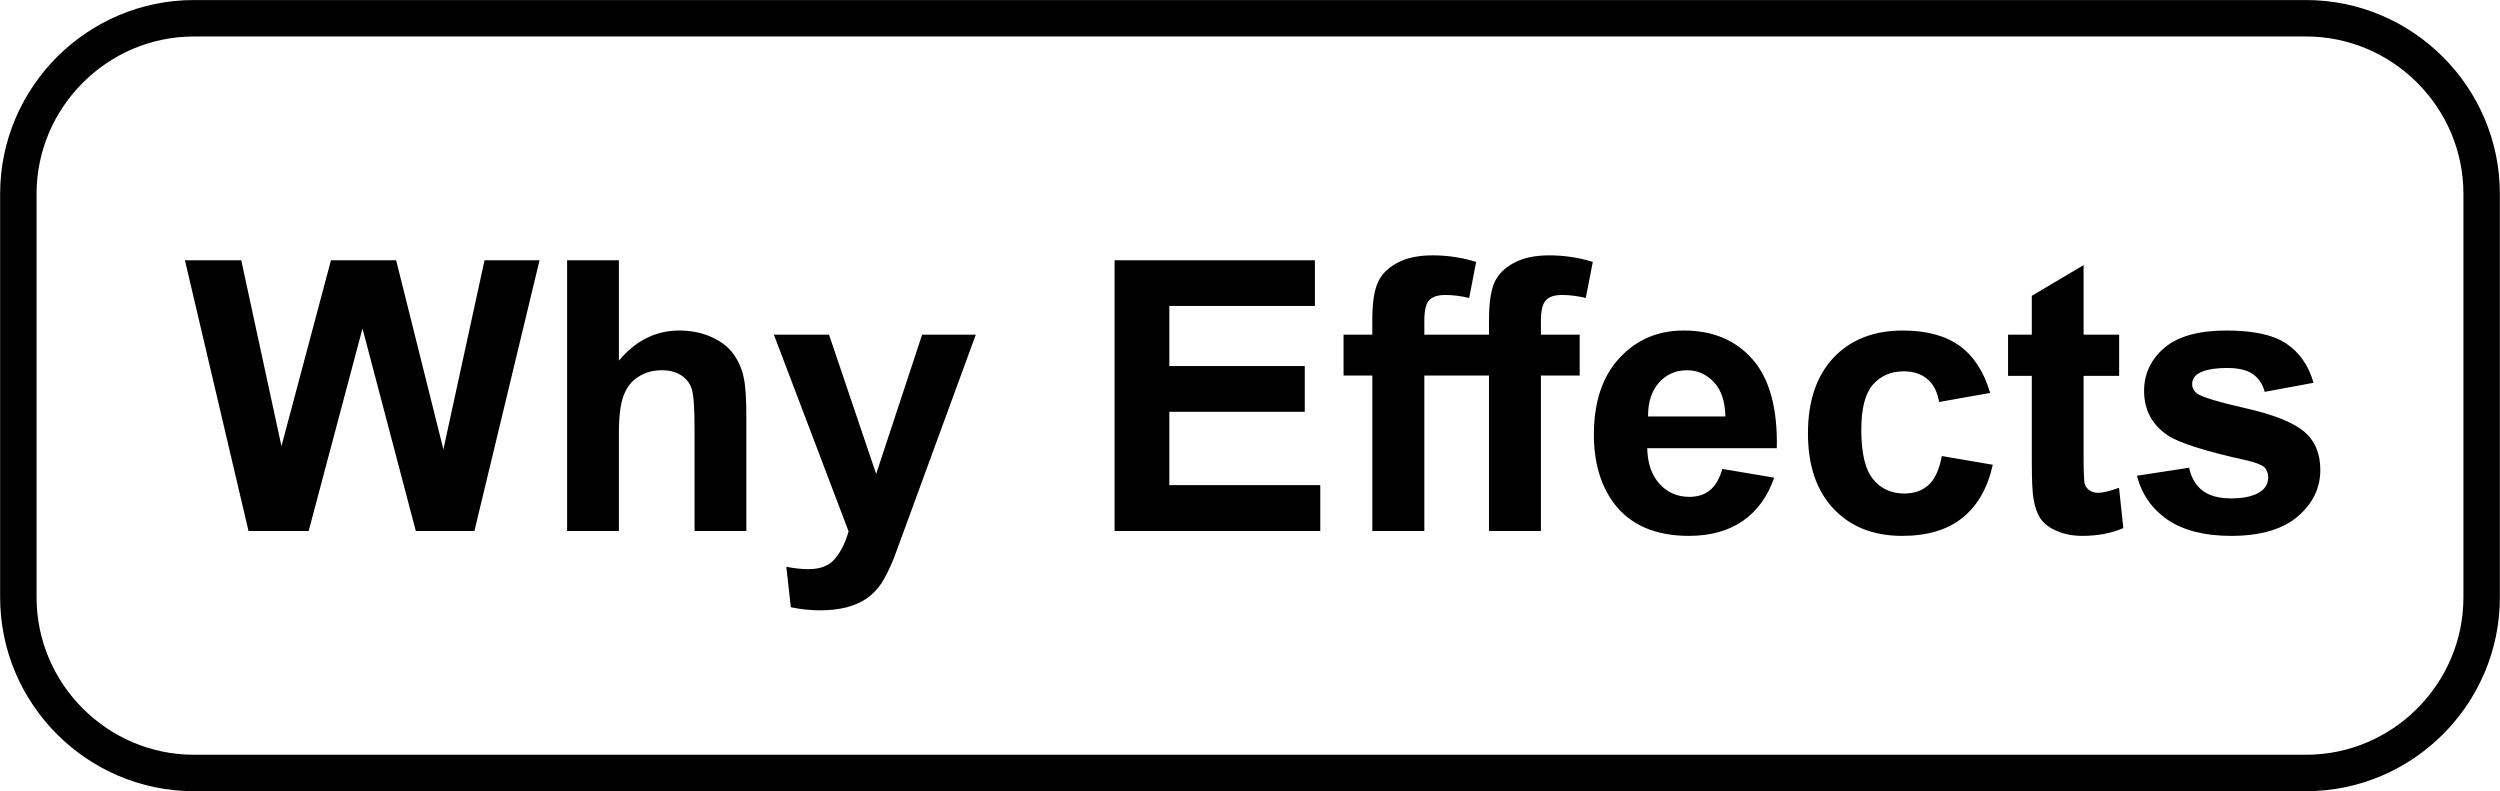
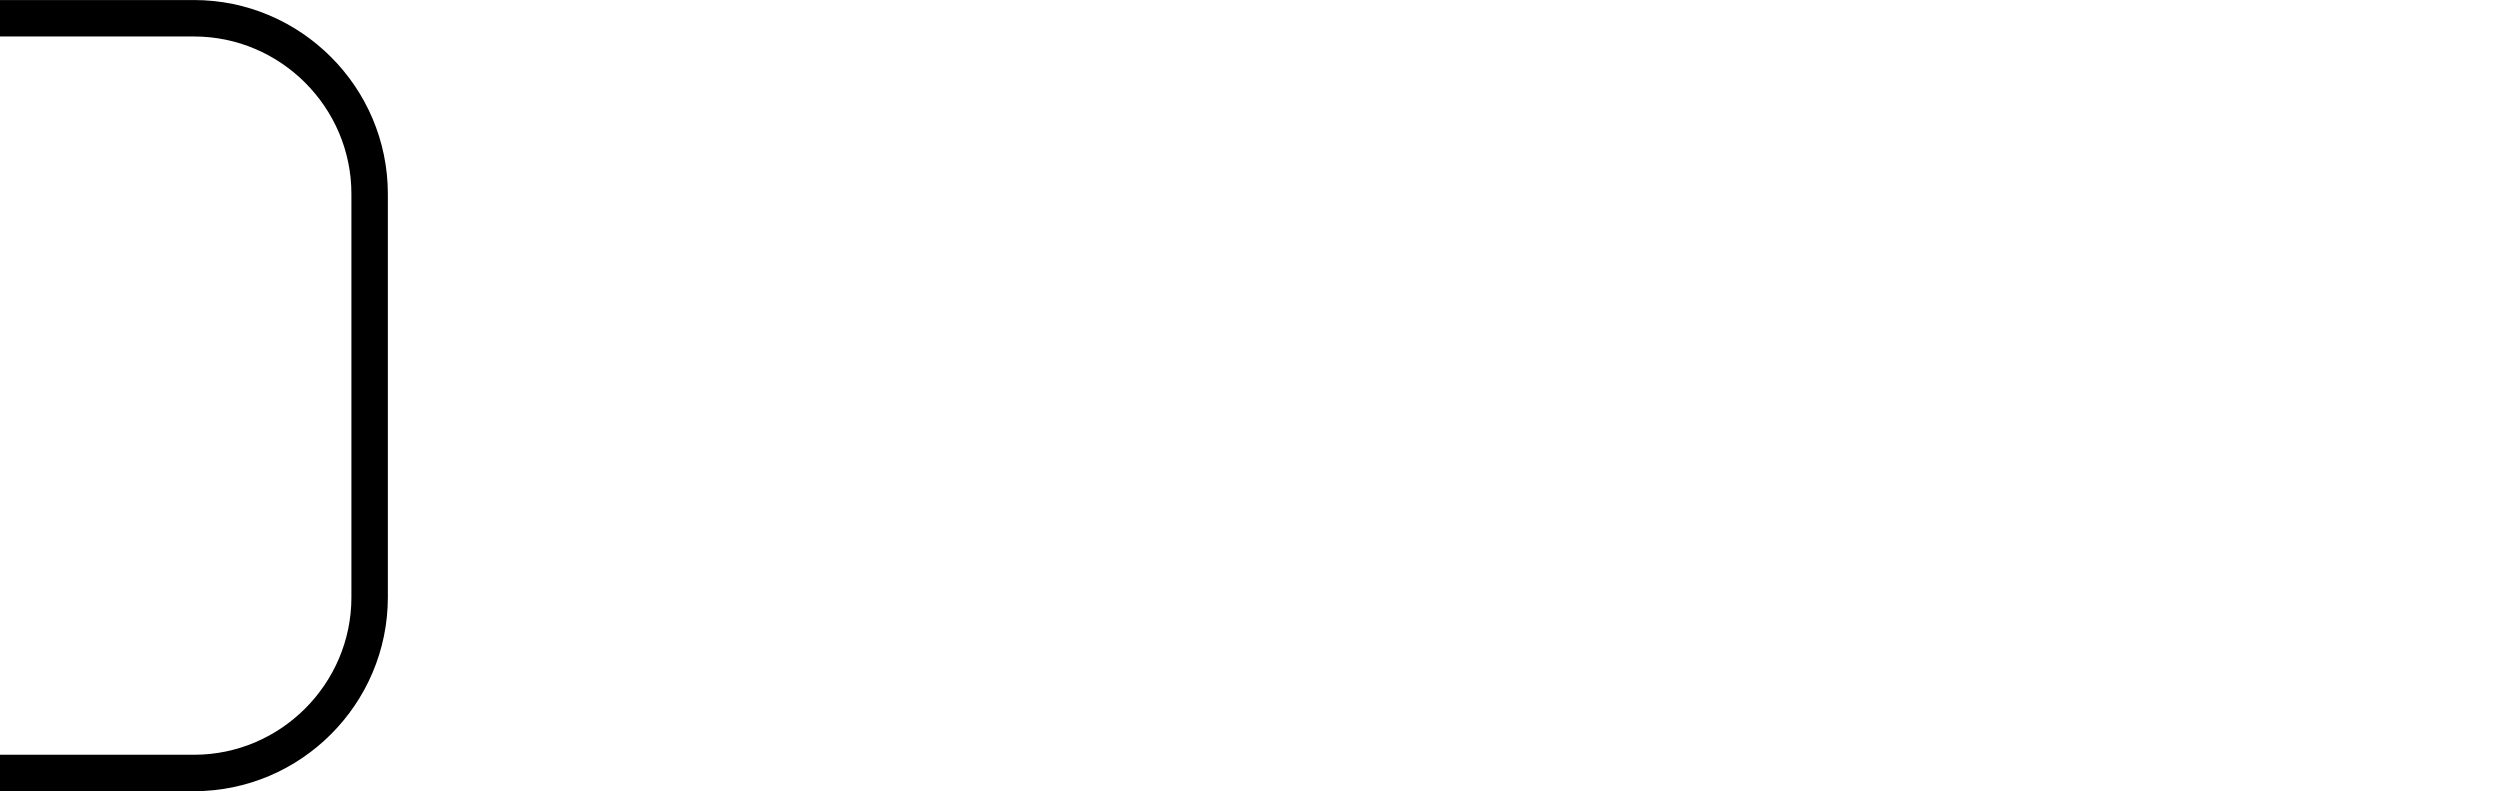
<svg xmlns="http://www.w3.org/2000/svg" xml:space="preserve" width="14.291in" height="4.523in" version="1.1" style="shape-rendering:geometricPrecision; text-rendering:geometricPrecision; image-rendering:optimizeQuality; fill-rule:evenodd; clip-rule:evenodd" viewBox="0 0 20950 6631">
  <defs>
    <style type="text/css">
   
    .str0 {stroke:black;stroke-width:305.404}
    .fil0 {fill:none}
    .fil1 {fill:black;fill-rule:nonzero}
   
  </style>
  </defs>
  <g id="Layer_x0020_1">
-     <path class="fil0 str0" d="M1625 153l17700 0c810,0 1472,662 1472,1472l0 3381c0,810 -662,1472 -1472,1472l-17700 0c-810,0 -1472,-662 -1472,-1472l0 -3381c0,-810 662,-1472 1472,-1472z" />
-     <path class="fil1" d="M2082 4450l-533 -2269 472 0 337 1558 415 -1558 546 0 396 1585 345 -1585 461 0 -546 2269 -491 0 -447 -1697 -451 1697 -504 0zm3104 -2269l0 841c141,-168 310,-252 506,-252 101,0 192,19 273,56 80,37 141,84 182,142 41,58 69,122 84,192 16,70 23,179 23,326l0 964 -434 0 0 -868c0,-172 -9,-281 -25,-327 -17,-47 -46,-84 -89,-111 -42,-27 -95,-41 -159,-41 -73,0 -138,17 -195,53 -58,35 -99,87 -126,158 -27,70 -40,175 -40,313l0 823 -434 0 0 -2269 434 0zm1299 624l462 0 395 1167 385 -1167 450 0 -580 1583 -105 286c-38,95 -75,168 -109,219 -35,50 -75,91 -120,122 -45,32 -100,56 -166,74 -66,17 -140,26 -223,26 -83,0 -166,-9 -247,-26l-38 -339c68,13 130,20 185,20 102,0 177,-30 225,-90 49,-59 86,-135 112,-227l-626 -1648zm2855 1645l0 -2269 1679 0 0 383 -1220 0 0 504 1135 0 0 383 -1135 0 0 615 1265 0 0 384 -1724 0zm1919 -1645l241 0 0 -124c0,-138 15,-242 45,-310 29,-69 83,-124 162,-167 79,-43 179,-64 299,-64 124,0 245,18 364,55l-58 302c-70,-16 -136,-25 -200,-25 -63,0 -108,15 -136,45 -27,29 -40,86 -40,171l0 117 542 0 0 -124c0,-138 15,-242 44,-310 30,-69 84,-124 163,-167 79,-43 178,-64 299,-64 124,0 245,18 364,55l-59 302c-69,-16 -136,-25 -199,-25 -63,0 -108,15 -136,45 -27,29 -41,86 -41,171l0 117 325 0 0 342 -325 0 0 1303 -435 0 0 -1303 -542 0 0 1303 -436 0 0 -1303 -241 0 0 -342zm3175 1125l434 73c-55,159 -143,280 -263,363 -121,83 -271,125 -451,125 -286,0 -498,-94 -635,-281 -108,-150 -162,-339 -162,-567 0,-273 71,-487 213,-641 142,-155 322,-232 540,-232 244,0 437,81 578,243 141,161 209,409 202,743l-1086 0c3,129 38,229 105,301 66,72 150,107 249,107 68,0 125,-18 171,-55 46,-37 81,-97 105,-179zm25 -440c-3,-127 -35,-223 -97,-288 -62,-66 -136,-99 -225,-99 -95,0 -173,35 -235,104 -61,69 -92,164 -91,283l648 0zm2219 -197l-428 76c-14,-85 -47,-149 -98,-192 -51,-43 -117,-65 -198,-65 -109,0 -195,38 -260,113 -64,75 -96,200 -96,376 0,195 32,333 98,414 65,81 153,121 263,121 82,0 150,-24 202,-71 53,-47 90,-128 112,-243l427 73c-44,197 -129,345 -255,445 -125,101 -294,151 -506,151 -239,0 -431,-76 -574,-228 -143,-152 -214,-362 -214,-631 0,-272 72,-483 215,-635 143,-151 337,-227 581,-227 200,0 359,44 477,130 118,86 202,217 254,393zm1081 -488l0 345 -298 0 0 666c0,136 3,214 9,237 6,22 18,40 39,55 20,14 44,22 73,22 41,0 99,-14 176,-42l36 338c-101,43 -215,65 -343,65 -78,0 -148,-13 -211,-40 -63,-26 -109,-60 -138,-102 -29,-42 -49,-99 -61,-171 -9,-51 -14,-153 -14,-308l0 -720 -199 0 0 -345 199 0 0 -326 434 -257 0 583 298 0zm149 1182l437 -67c19,84 56,148 113,192 57,43 137,65 239,65 112,0 197,-20 254,-62 38,-29 57,-68 57,-116 0,-33 -11,-61 -31,-82 -22,-21 -71,-40 -146,-58 -351,-77 -573,-148 -667,-212 -131,-89 -196,-213 -196,-371 0,-143 57,-263 169,-360 113,-97 287,-146 523,-146 225,0 393,37 502,111 109,74 185,182 226,327l-409 76c-17,-65 -51,-115 -100,-149 -49,-34 -120,-51 -211,-51 -115,0 -197,16 -248,48 -33,23 -49,52 -49,88 0,31 14,58 43,79 40,29 175,70 408,123 232,53 394,117 486,194 92,77 137,185 137,323 0,151 -63,281 -189,389 -126,108 -312,163 -559,163 -224,0 -402,-46 -533,-136 -130,-90 -216,-213 -256,-368z" />
+     <path class="fil0 str0" d="M1625 153c810,0 1472,662 1472,1472l0 3381c0,810 -662,1472 -1472,1472l-17700 0c-810,0 -1472,-662 -1472,-1472l0 -3381c0,-810 662,-1472 1472,-1472z" />
  </g>
</svg>